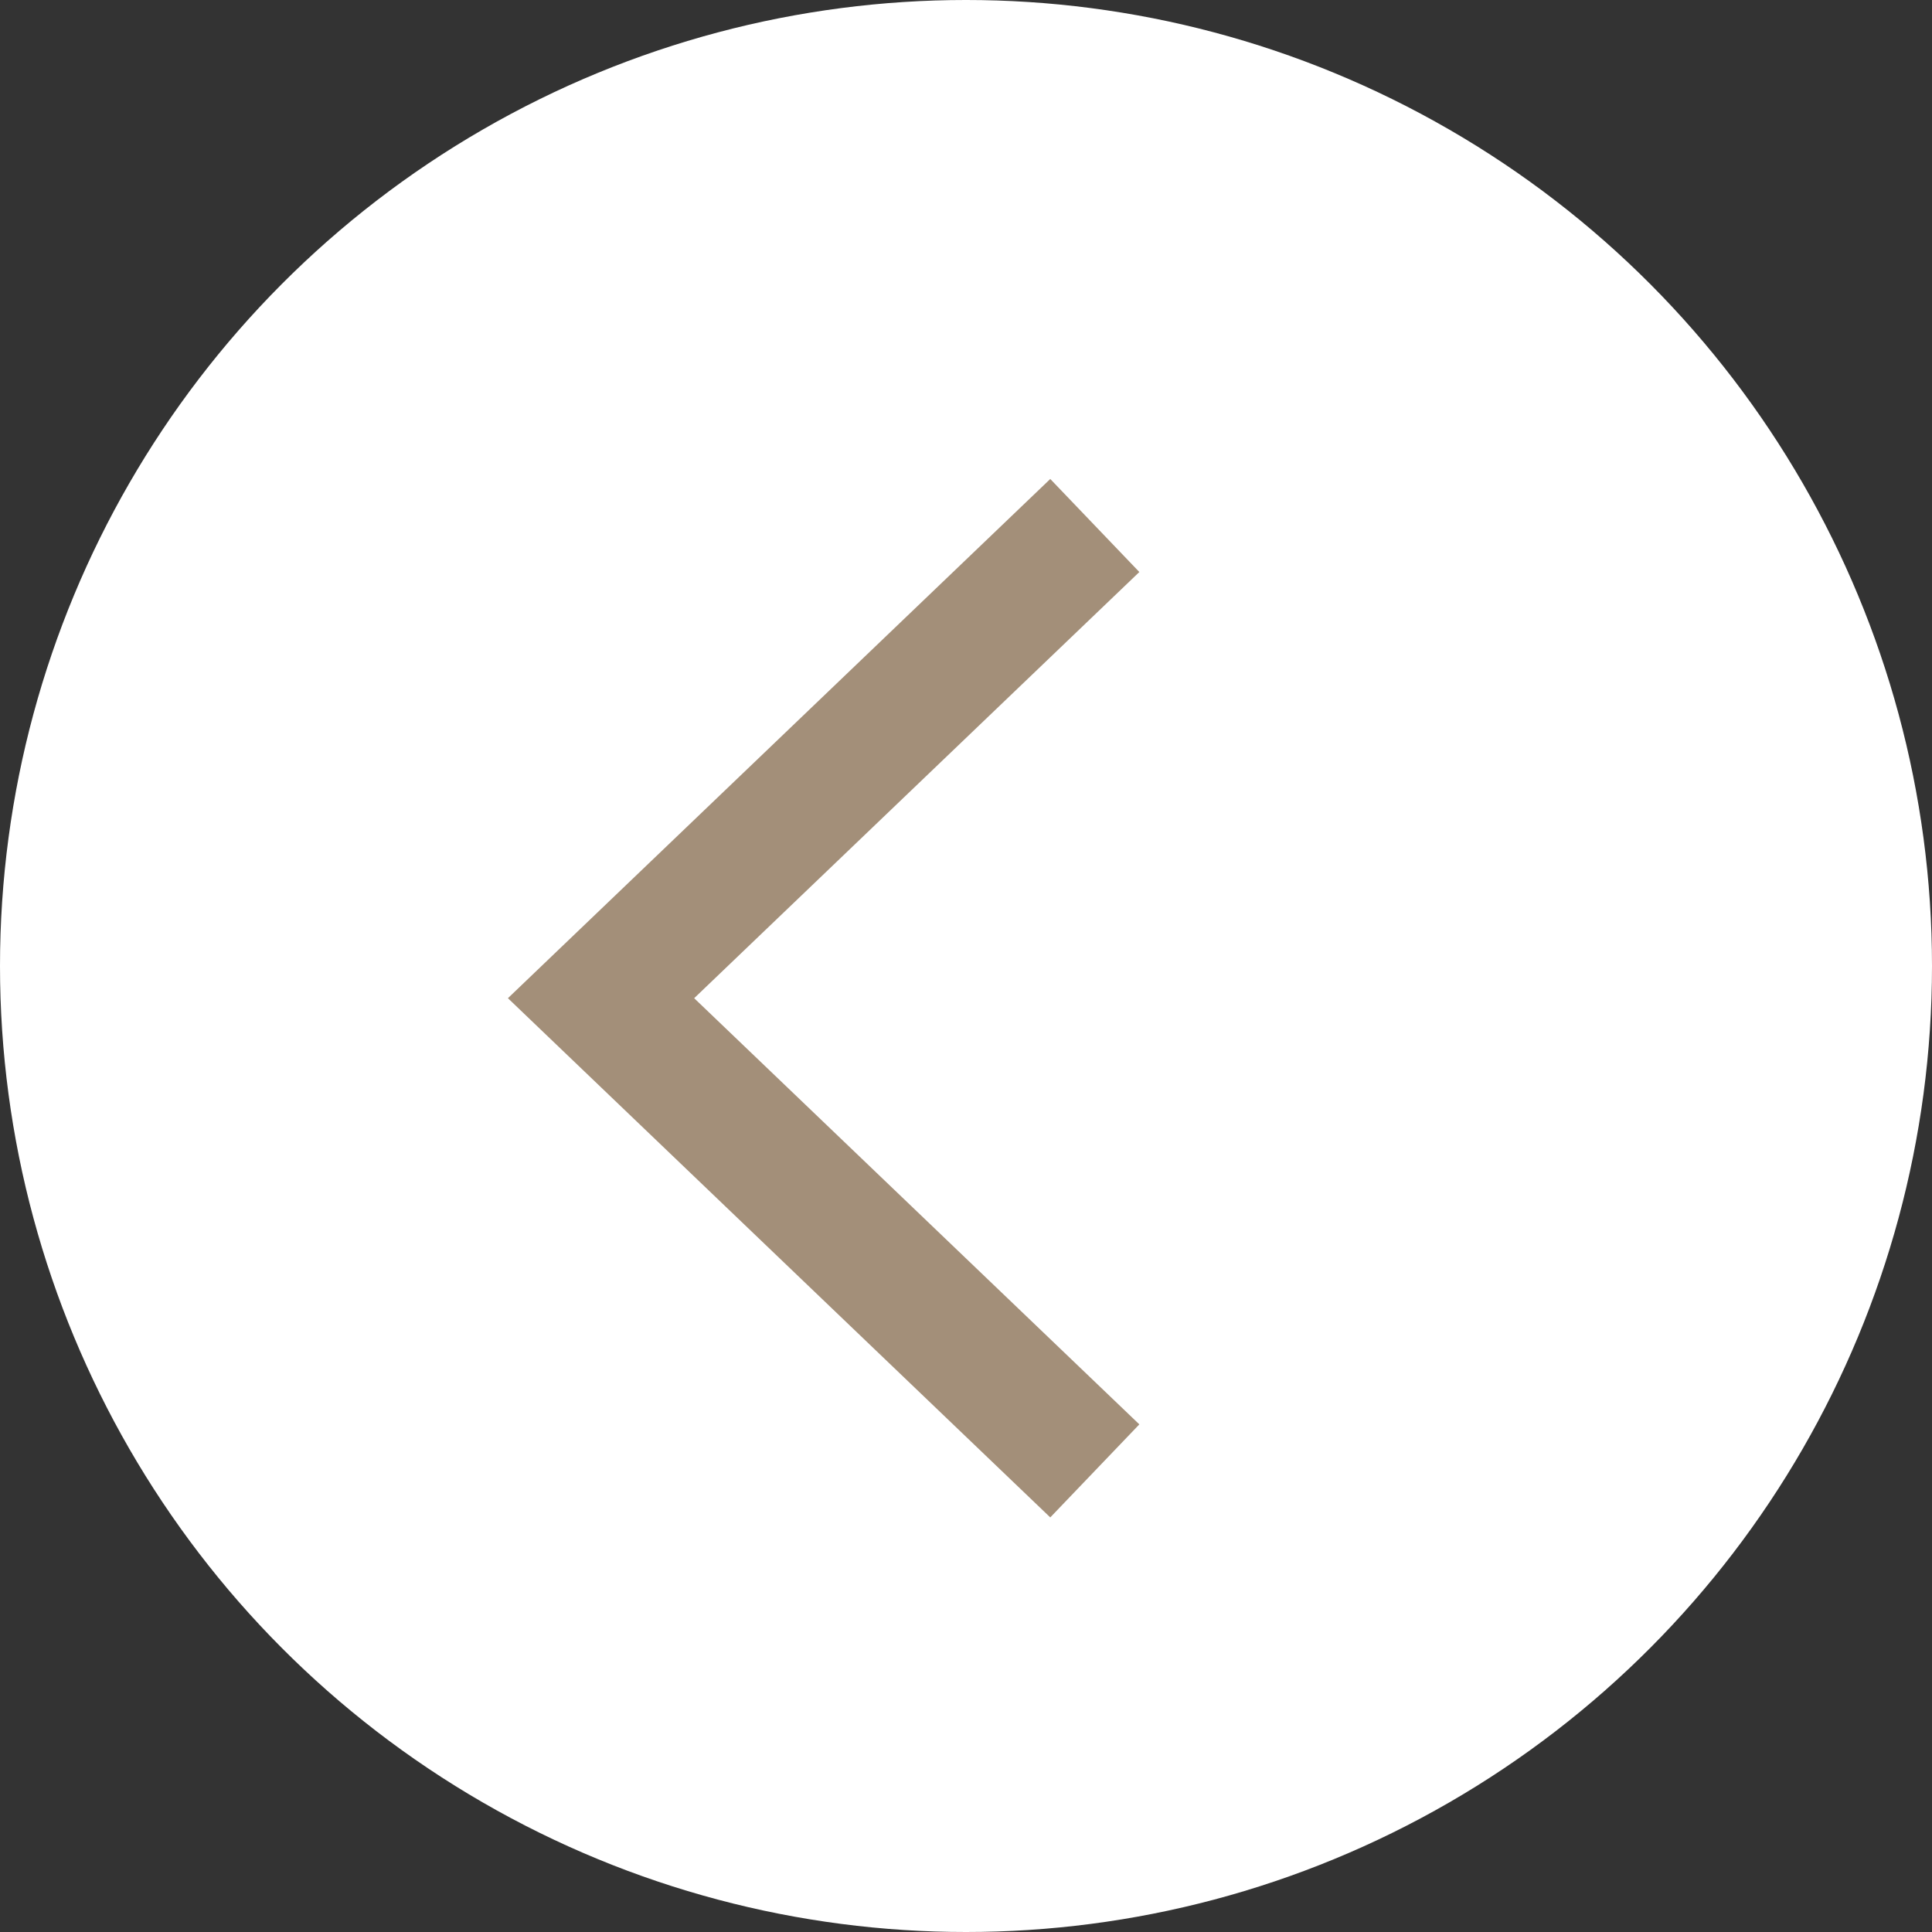
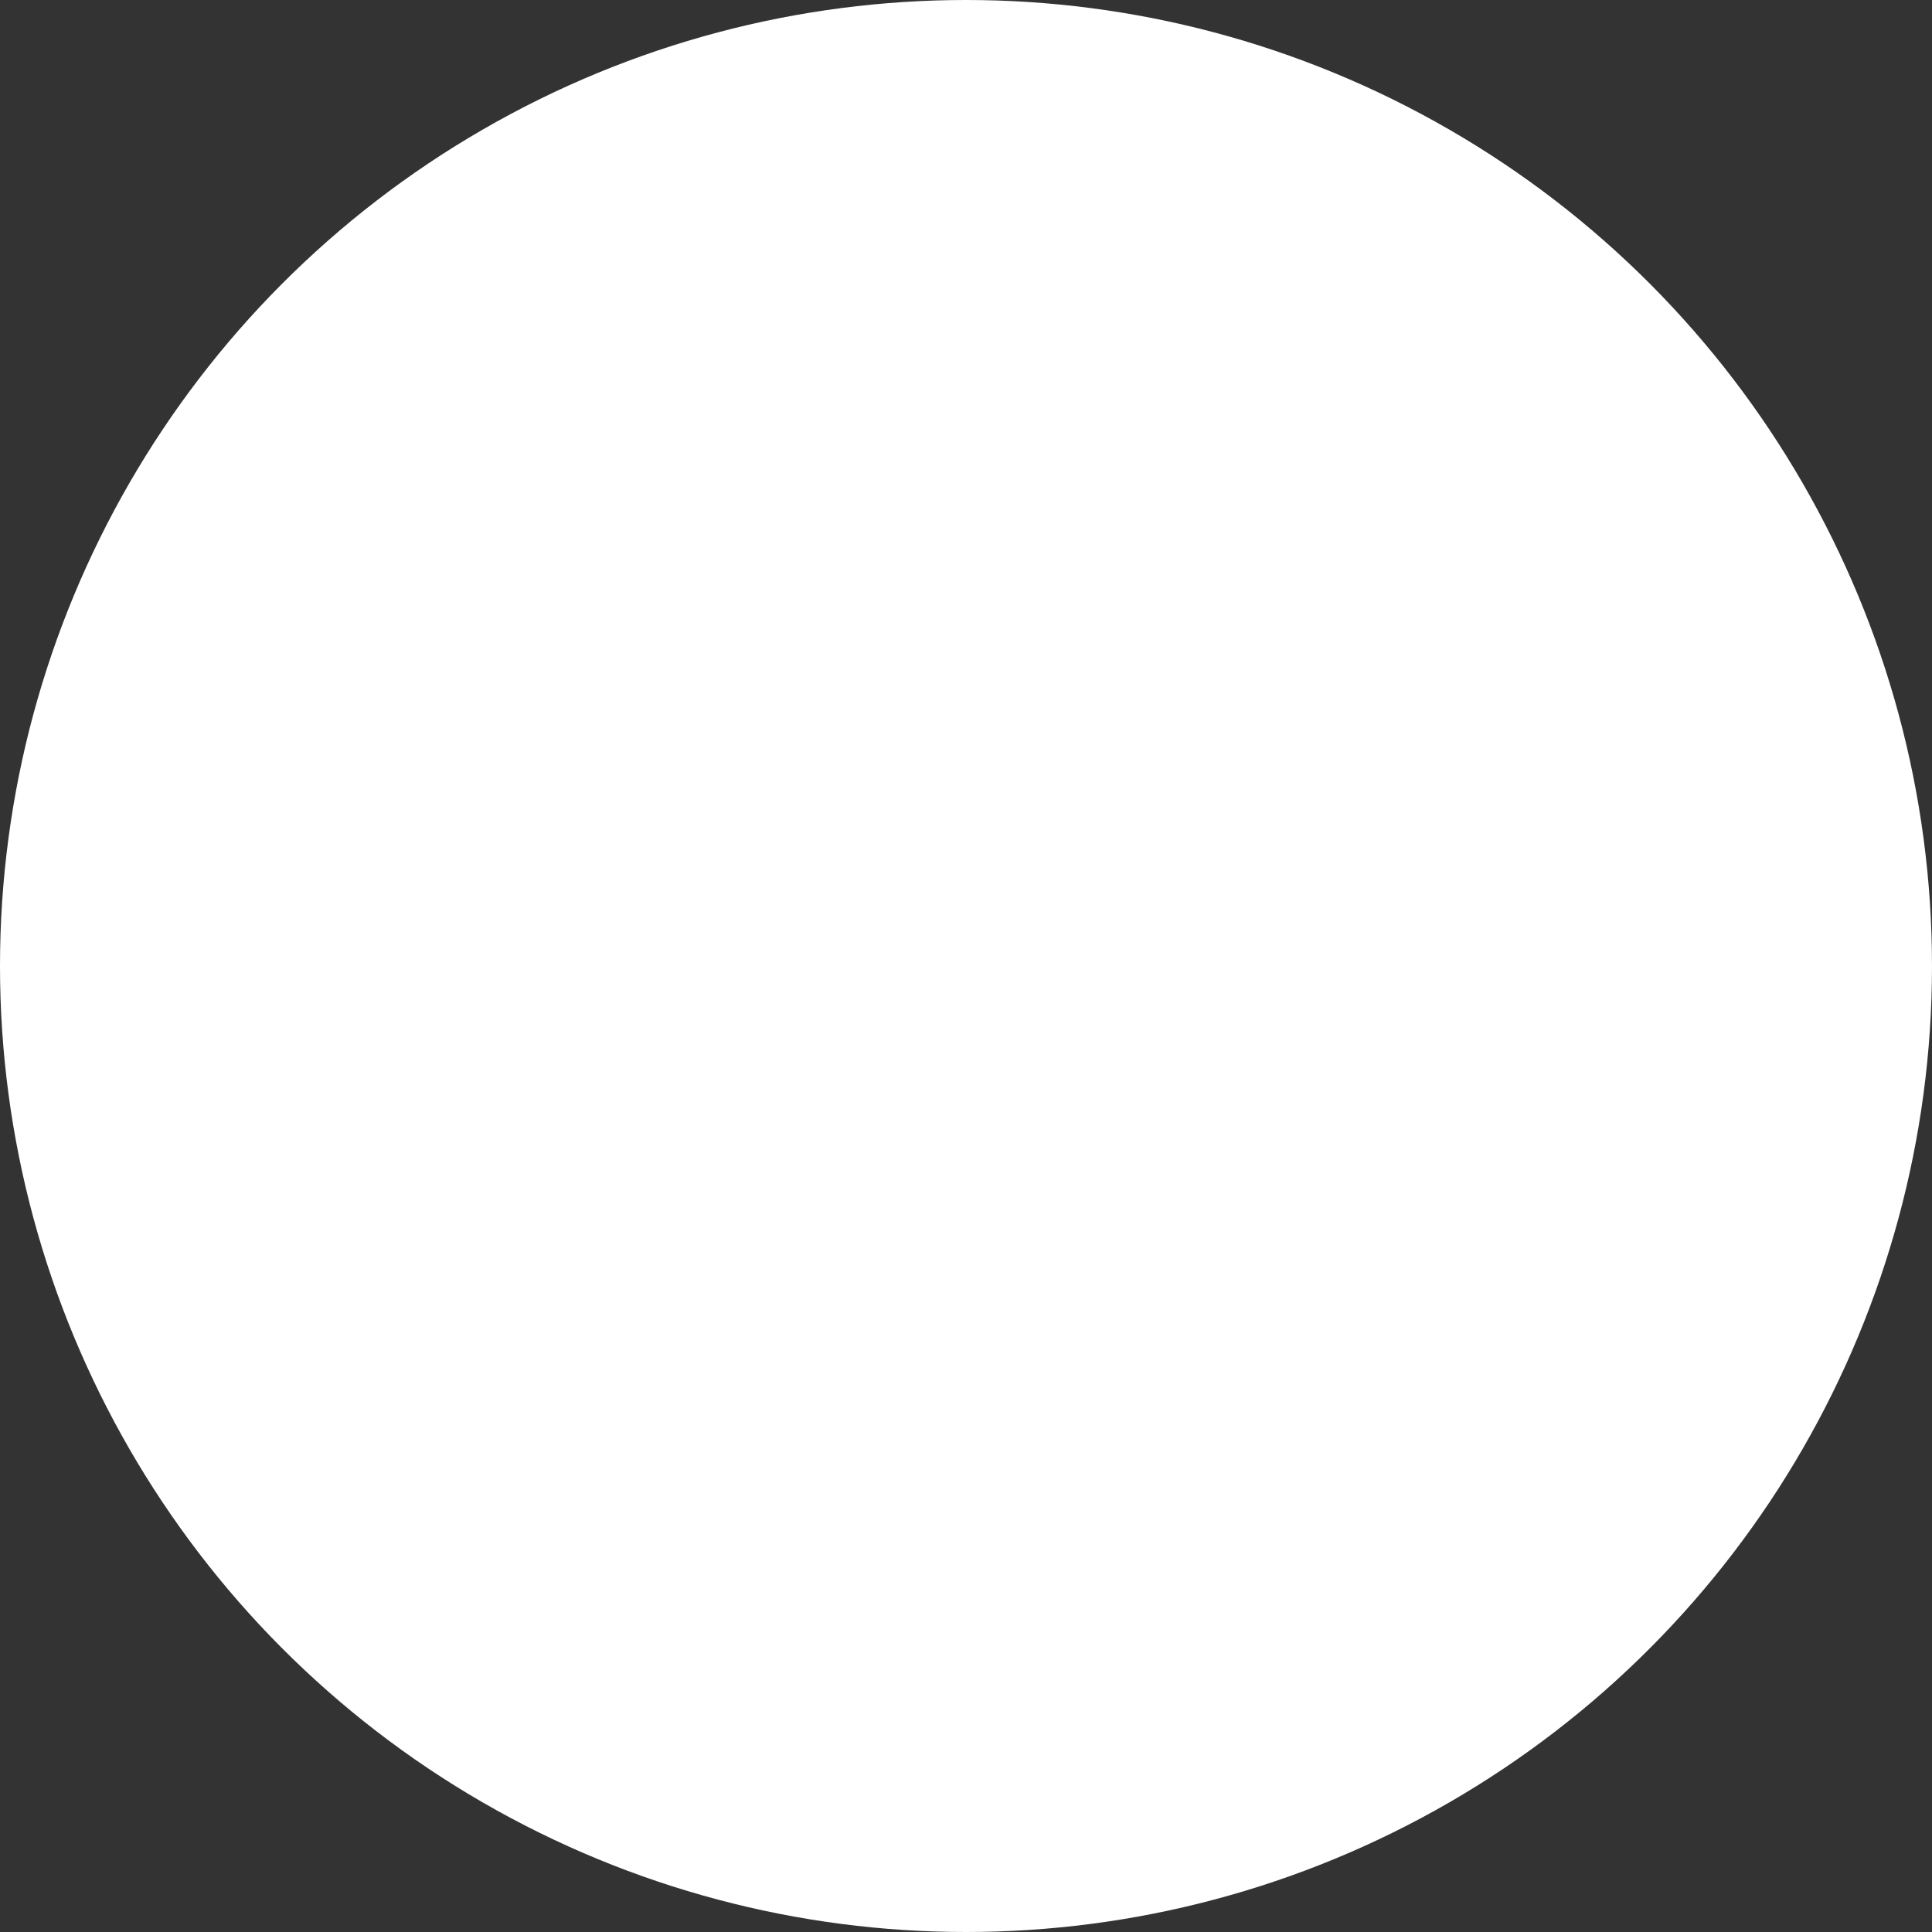
<svg xmlns="http://www.w3.org/2000/svg" id="arrow-l" width="30" height="30" viewBox="0 0 30 30">
  <rect x="0" y="0" width="30" height="30" fill="#333333" stroke="none" />
  <defs>
    <style>
      .cls-1 {
        fill: #fff;
      }

      .cls-2 {
        fill: none;
        stroke: #a38f79;
        stroke-width: 2px;
        fill-rule: evenodd;
      }
    </style>
  </defs>
  <circle id="楕円形_1" data-name="楕円形 1" class="cls-1" cx="15" cy="15" r="15" />
-   <path id="シェイプ_1" data-name="シェイプ 1" class="cls-2" d="M427,2262.84l-7.667-7.34,7.667-7.34" transform="translate(-410 -2240)" />
</svg>